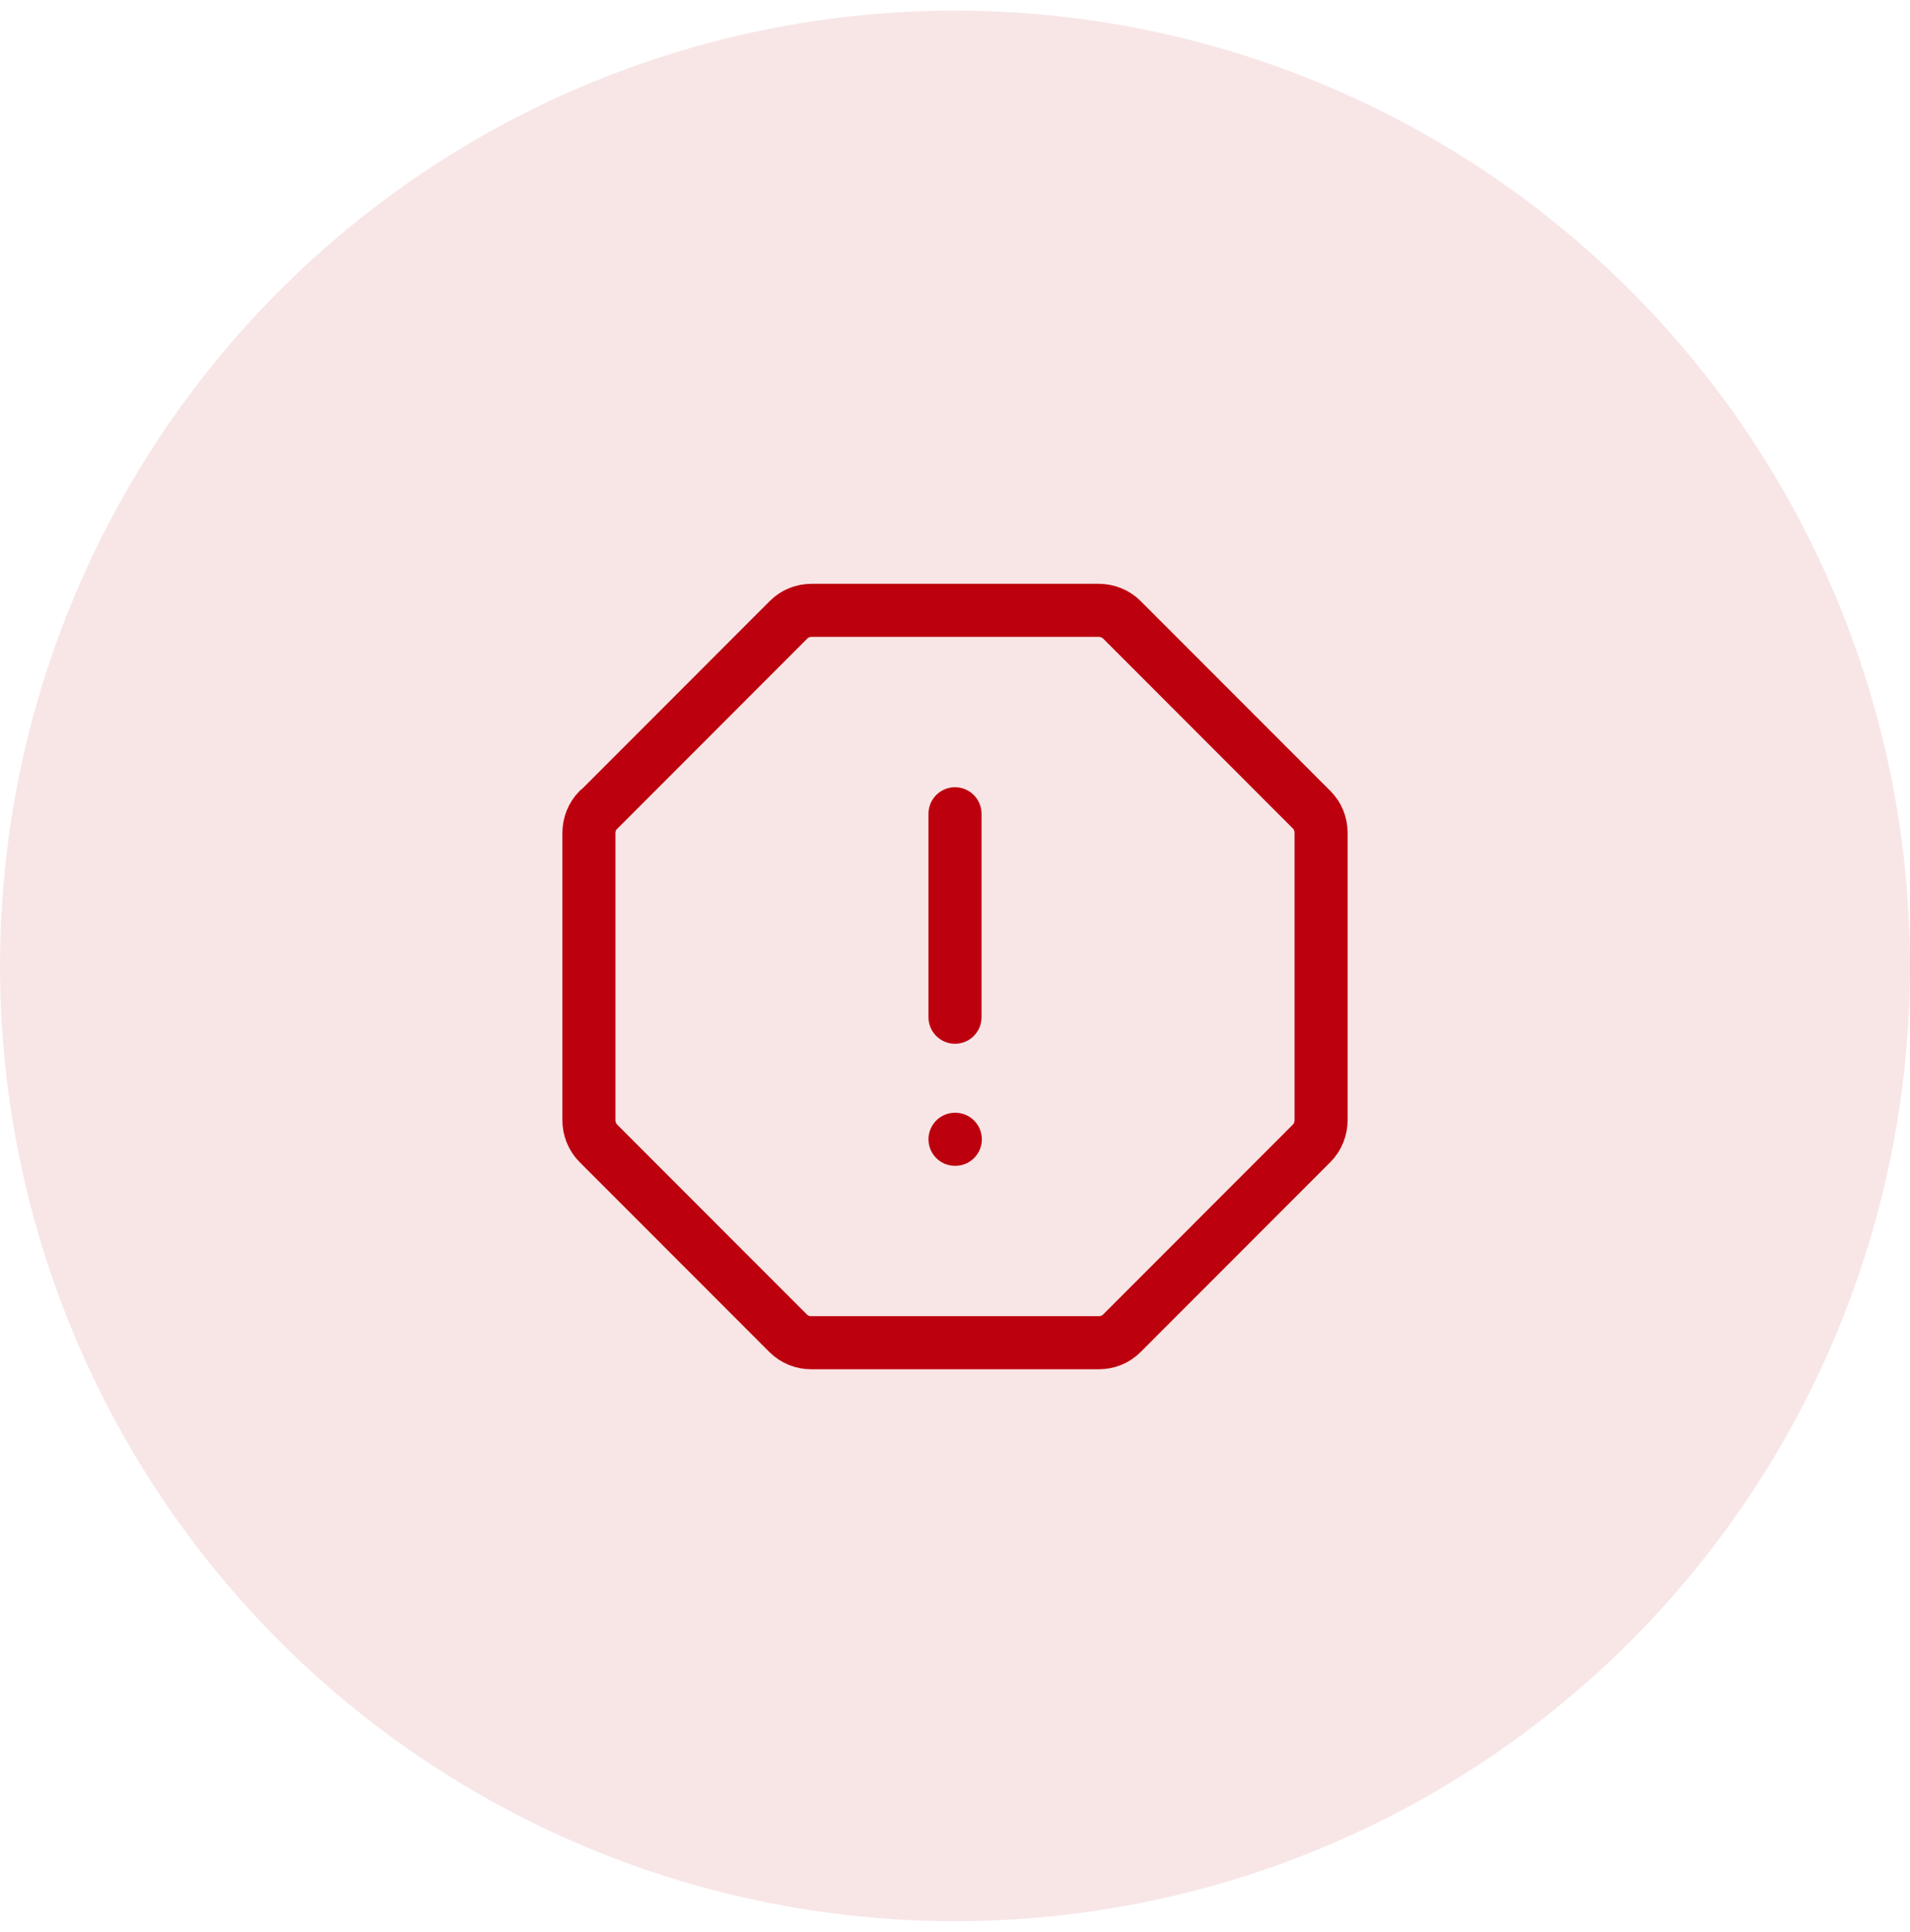
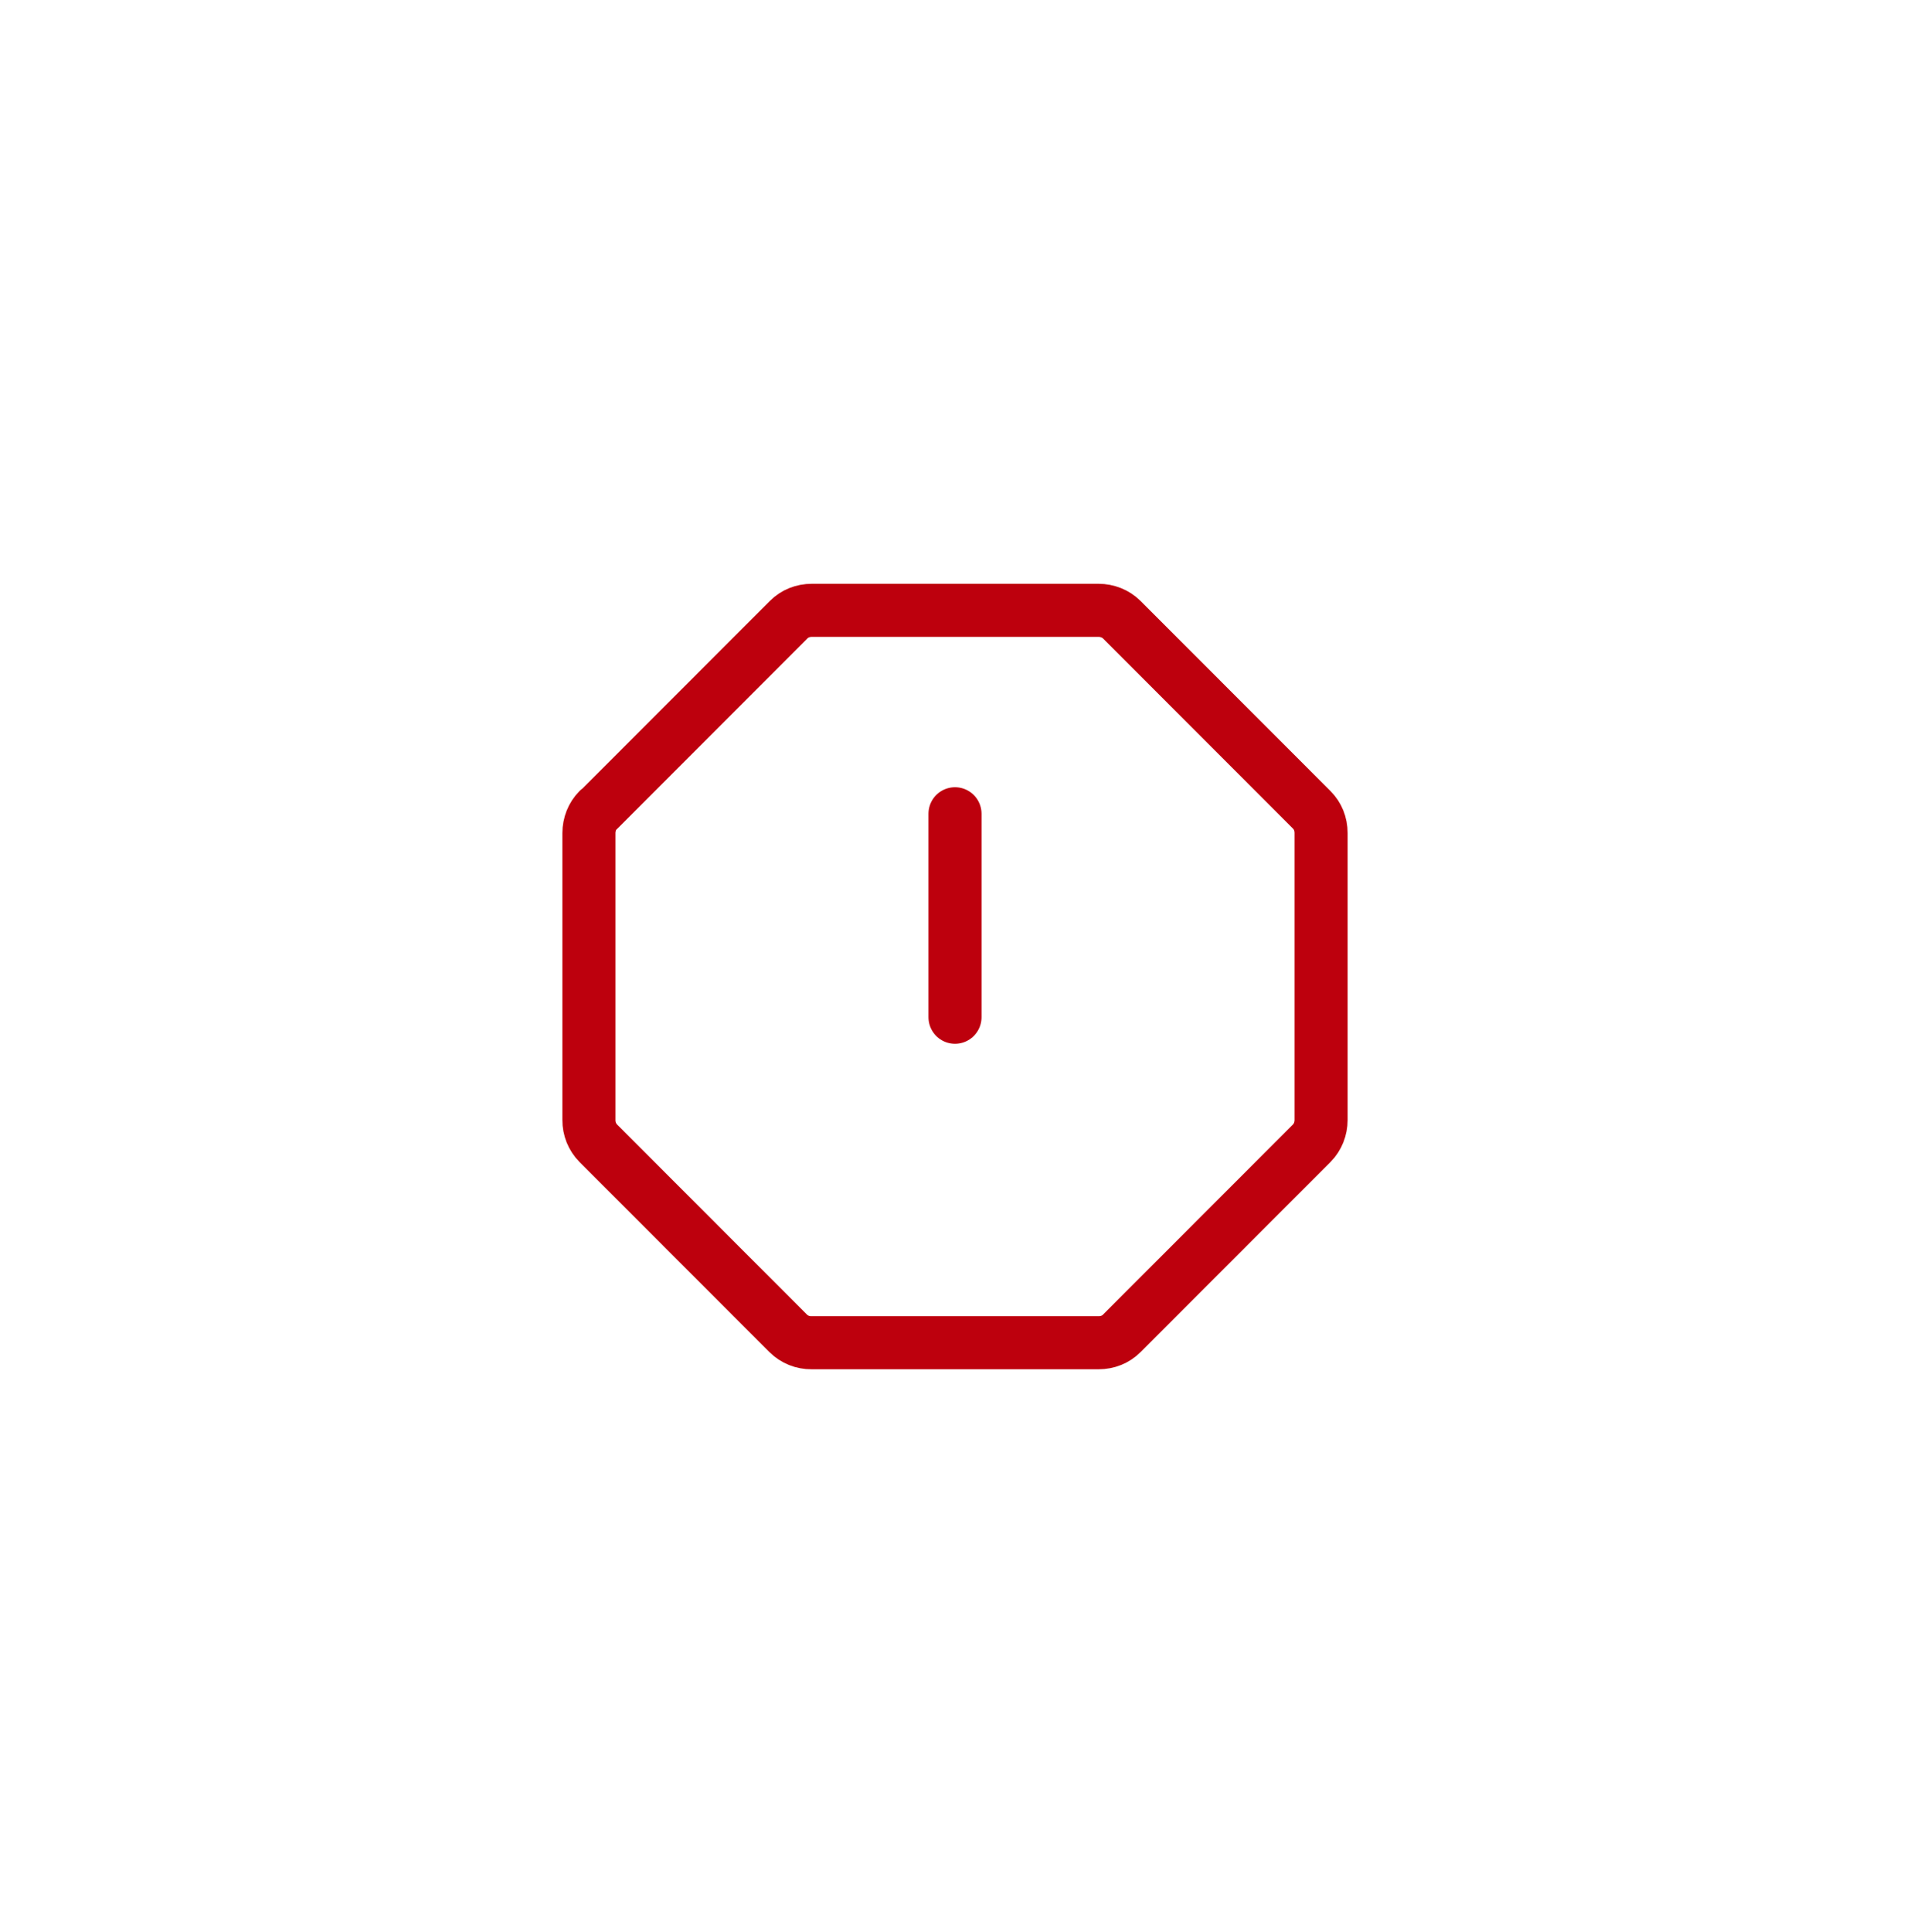
<svg xmlns="http://www.w3.org/2000/svg" width="90" height="91" viewBox="0 0 90 91" fill="none">
-   <circle cx="45" cy="45.5" r="45" fill="#BD000D" fill-opacity="0.1" />
-   <path d="M45 53.667H45.015M45 38.333V47.917M28.191 38.167L37.161 29.191C37.448 28.903 37.832 28.75 38.253 28.75H51.766C52.168 28.75 52.571 28.903 52.858 29.191L61.809 38.147C62.097 38.435 62.25 38.818 62.25 39.24V52.76C62.25 53.163 62.097 53.565 61.809 53.853L52.858 62.809C52.571 63.097 52.188 63.25 51.766 63.25H38.234C38.032 63.252 37.831 63.214 37.644 63.139C37.456 63.063 37.286 62.951 37.142 62.809L28.191 53.853C28.049 53.709 27.937 53.538 27.861 53.35C27.786 53.163 27.748 52.962 27.75 52.76V39.24C27.75 38.837 27.903 38.435 28.191 38.147V38.167Z" stroke="#BD000D" stroke-width="2.5" stroke-miterlimit="10" stroke-linecap="round" stroke-linejoin="round" />
+   <path d="M45 53.667M45 38.333V47.917M28.191 38.167L37.161 29.191C37.448 28.903 37.832 28.75 38.253 28.75H51.766C52.168 28.75 52.571 28.903 52.858 29.191L61.809 38.147C62.097 38.435 62.25 38.818 62.25 39.24V52.76C62.25 53.163 62.097 53.565 61.809 53.853L52.858 62.809C52.571 63.097 52.188 63.25 51.766 63.25H38.234C38.032 63.252 37.831 63.214 37.644 63.139C37.456 63.063 37.286 62.951 37.142 62.809L28.191 53.853C28.049 53.709 27.937 53.538 27.861 53.35C27.786 53.163 27.748 52.962 27.75 52.76V39.24C27.75 38.837 27.903 38.435 28.191 38.147V38.167Z" stroke="#BD000D" stroke-width="2.5" stroke-miterlimit="10" stroke-linecap="round" stroke-linejoin="round" />
</svg>